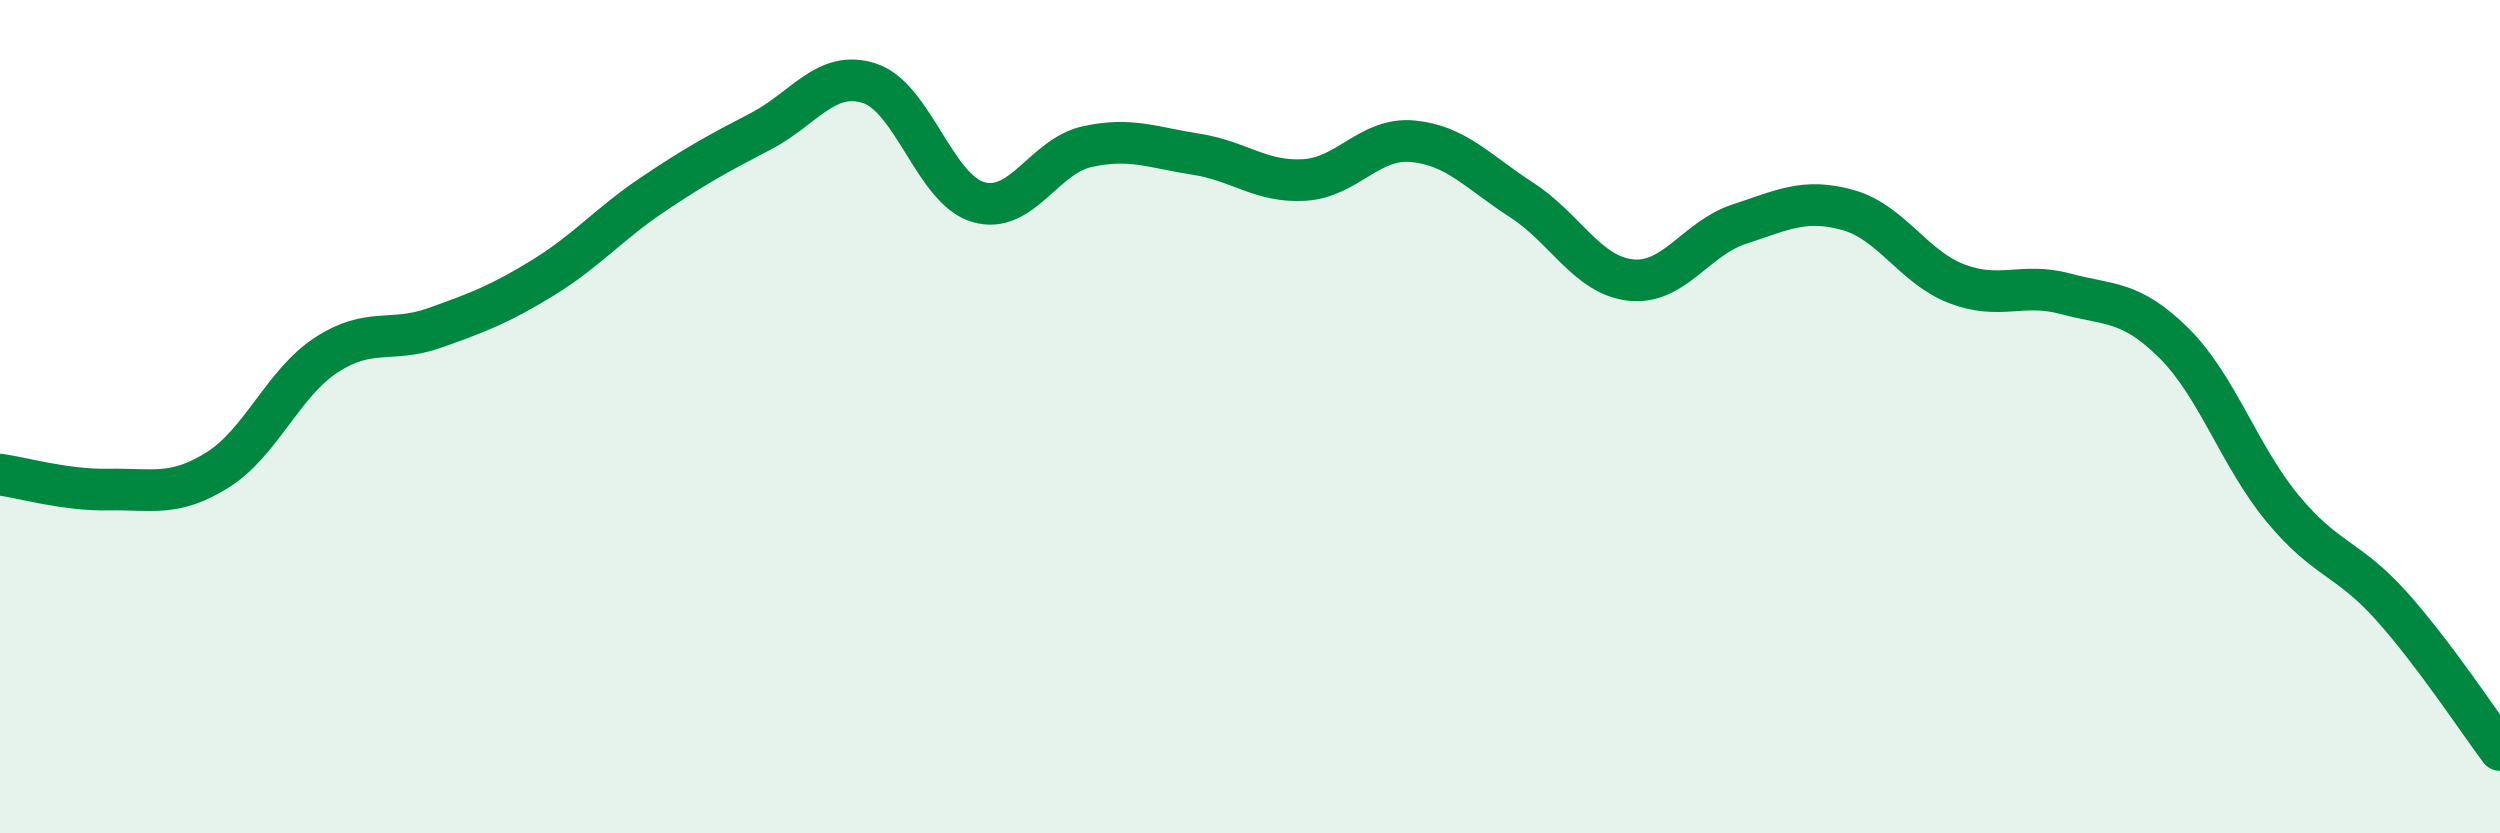
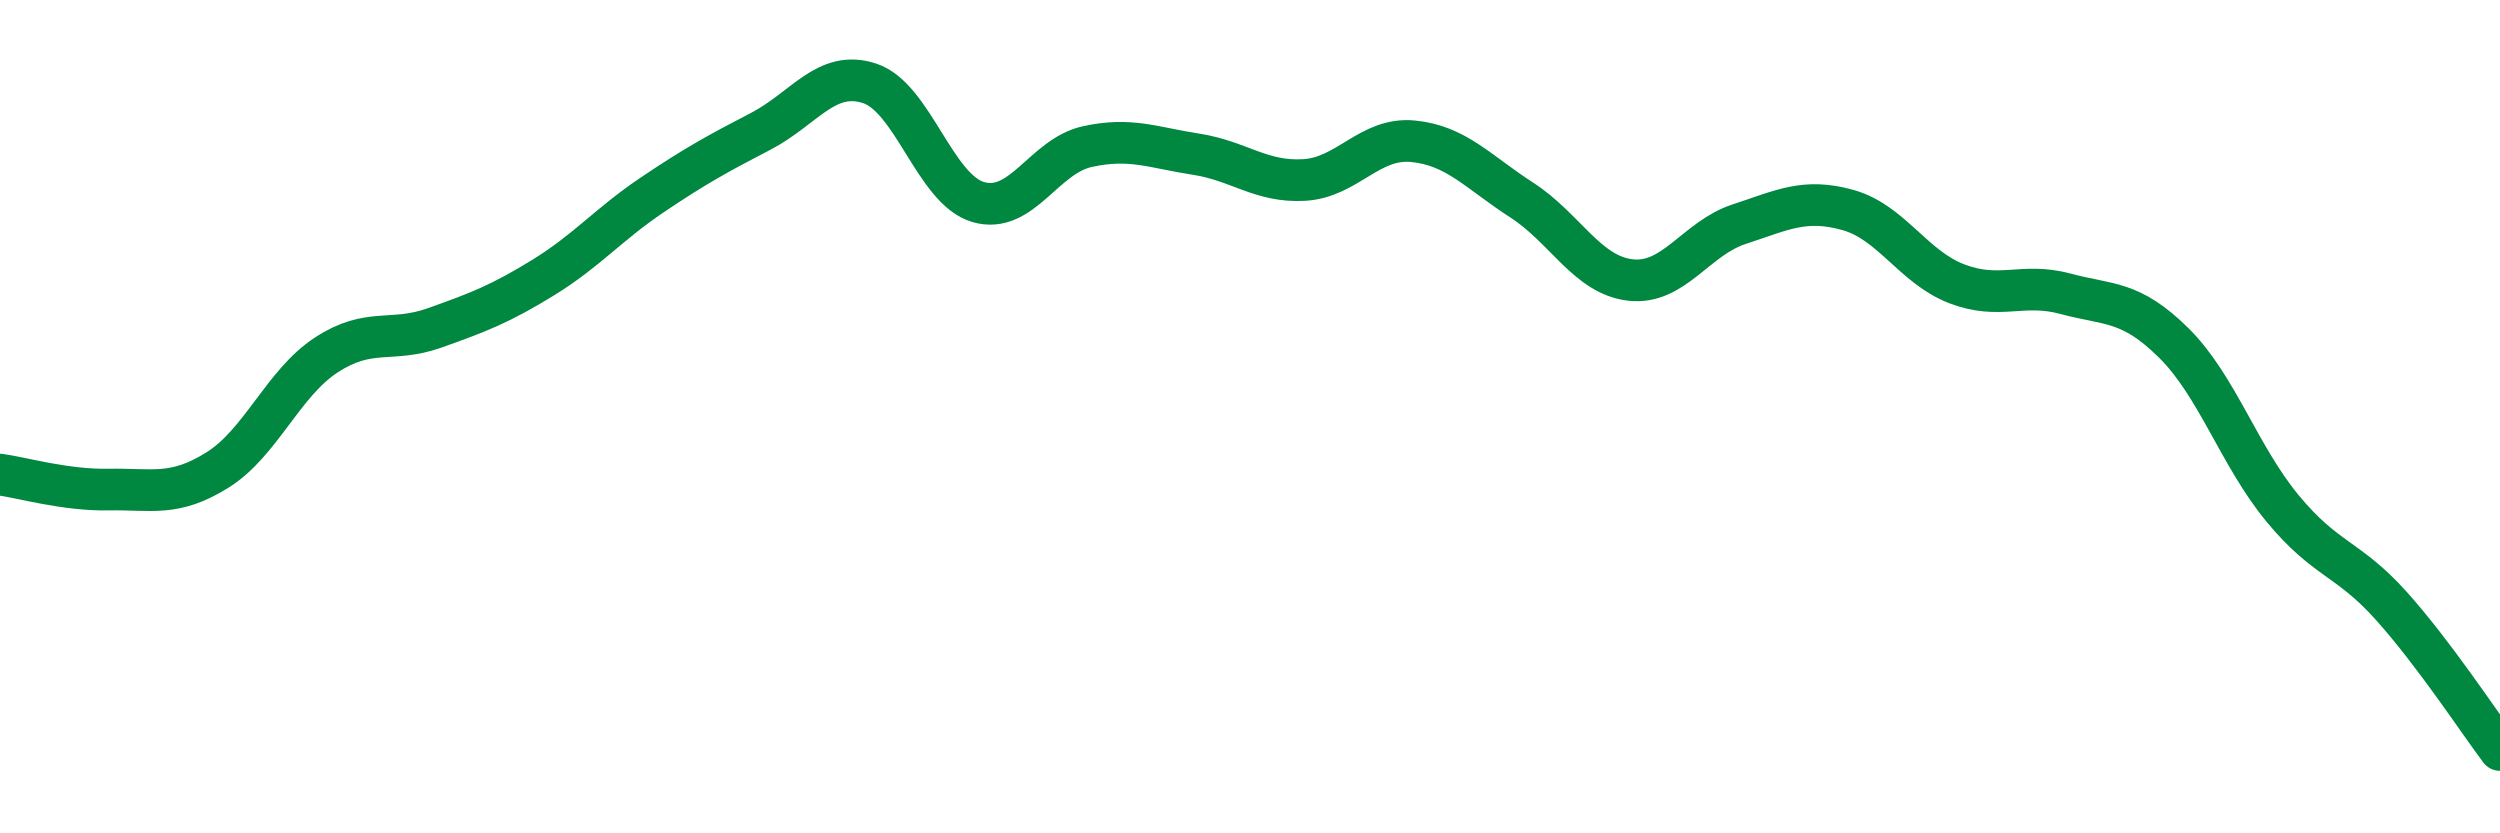
<svg xmlns="http://www.w3.org/2000/svg" width="60" height="20" viewBox="0 0 60 20">
-   <path d="M 0,11.39 C 0.52,11.46 1.57,11.77 2.61,11.75 C 3.65,11.73 4.18,11.93 5.22,11.28 C 6.26,10.63 6.79,9.2 7.83,8.52 C 8.87,7.84 9.39,8.24 10.43,7.87 C 11.47,7.5 12,7.3 13.04,6.66 C 14.08,6.02 14.61,5.38 15.65,4.68 C 16.69,3.98 17.22,3.69 18.26,3.15 C 19.3,2.61 19.83,1.66 20.87,2 C 21.91,2.34 22.44,4.55 23.48,4.85 C 24.52,5.15 25.05,3.75 26.09,3.52 C 27.13,3.29 27.66,3.54 28.7,3.7 C 29.74,3.86 30.26,4.38 31.3,4.32 C 32.34,4.26 32.87,3.29 33.91,3.39 C 34.95,3.49 35.48,4.13 36.52,4.8 C 37.56,5.47 38.09,6.6 39.13,6.72 C 40.17,6.84 40.7,5.72 41.74,5.38 C 42.78,5.04 43.31,4.75 44.35,5.04 C 45.39,5.33 45.92,6.41 46.96,6.81 C 48,7.21 48.53,6.77 49.57,7.05 C 50.61,7.33 51.13,7.2 52.17,8.23 C 53.21,9.26 53.74,10.94 54.78,12.2 C 55.82,13.46 56.35,13.38 57.39,14.54 C 58.43,15.7 59.48,17.31 60,18L60 20L0 20Z" fill="#008740" opacity="0.1" stroke-linecap="round" stroke-linejoin="round" />
  <path d="M 0,11.39 C 0.52,11.46 1.57,11.77 2.61,11.75 C 3.65,11.73 4.18,11.93 5.22,11.28 C 6.26,10.63 6.79,9.2 7.83,8.52 C 8.87,7.84 9.39,8.24 10.43,7.87 C 11.47,7.5 12,7.3 13.04,6.66 C 14.08,6.02 14.61,5.38 15.65,4.68 C 16.69,3.98 17.22,3.69 18.26,3.15 C 19.3,2.61 19.83,1.66 20.87,2 C 21.91,2.34 22.44,4.55 23.48,4.85 C 24.52,5.15 25.05,3.75 26.09,3.52 C 27.13,3.29 27.66,3.54 28.7,3.7 C 29.74,3.86 30.26,4.38 31.3,4.32 C 32.34,4.26 32.87,3.29 33.91,3.39 C 34.95,3.49 35.48,4.13 36.52,4.8 C 37.56,5.47 38.09,6.6 39.13,6.72 C 40.17,6.84 40.7,5.72 41.74,5.38 C 42.78,5.04 43.31,4.75 44.35,5.04 C 45.39,5.33 45.92,6.41 46.96,6.81 C 48,7.21 48.53,6.77 49.57,7.05 C 50.61,7.33 51.13,7.2 52.17,8.23 C 53.21,9.26 53.74,10.94 54.78,12.2 C 55.82,13.46 56.35,13.38 57.39,14.54 C 58.43,15.7 59.48,17.31 60,18" stroke="#008740" stroke-width="1" fill="none" stroke-linecap="round" stroke-linejoin="round" />
</svg>